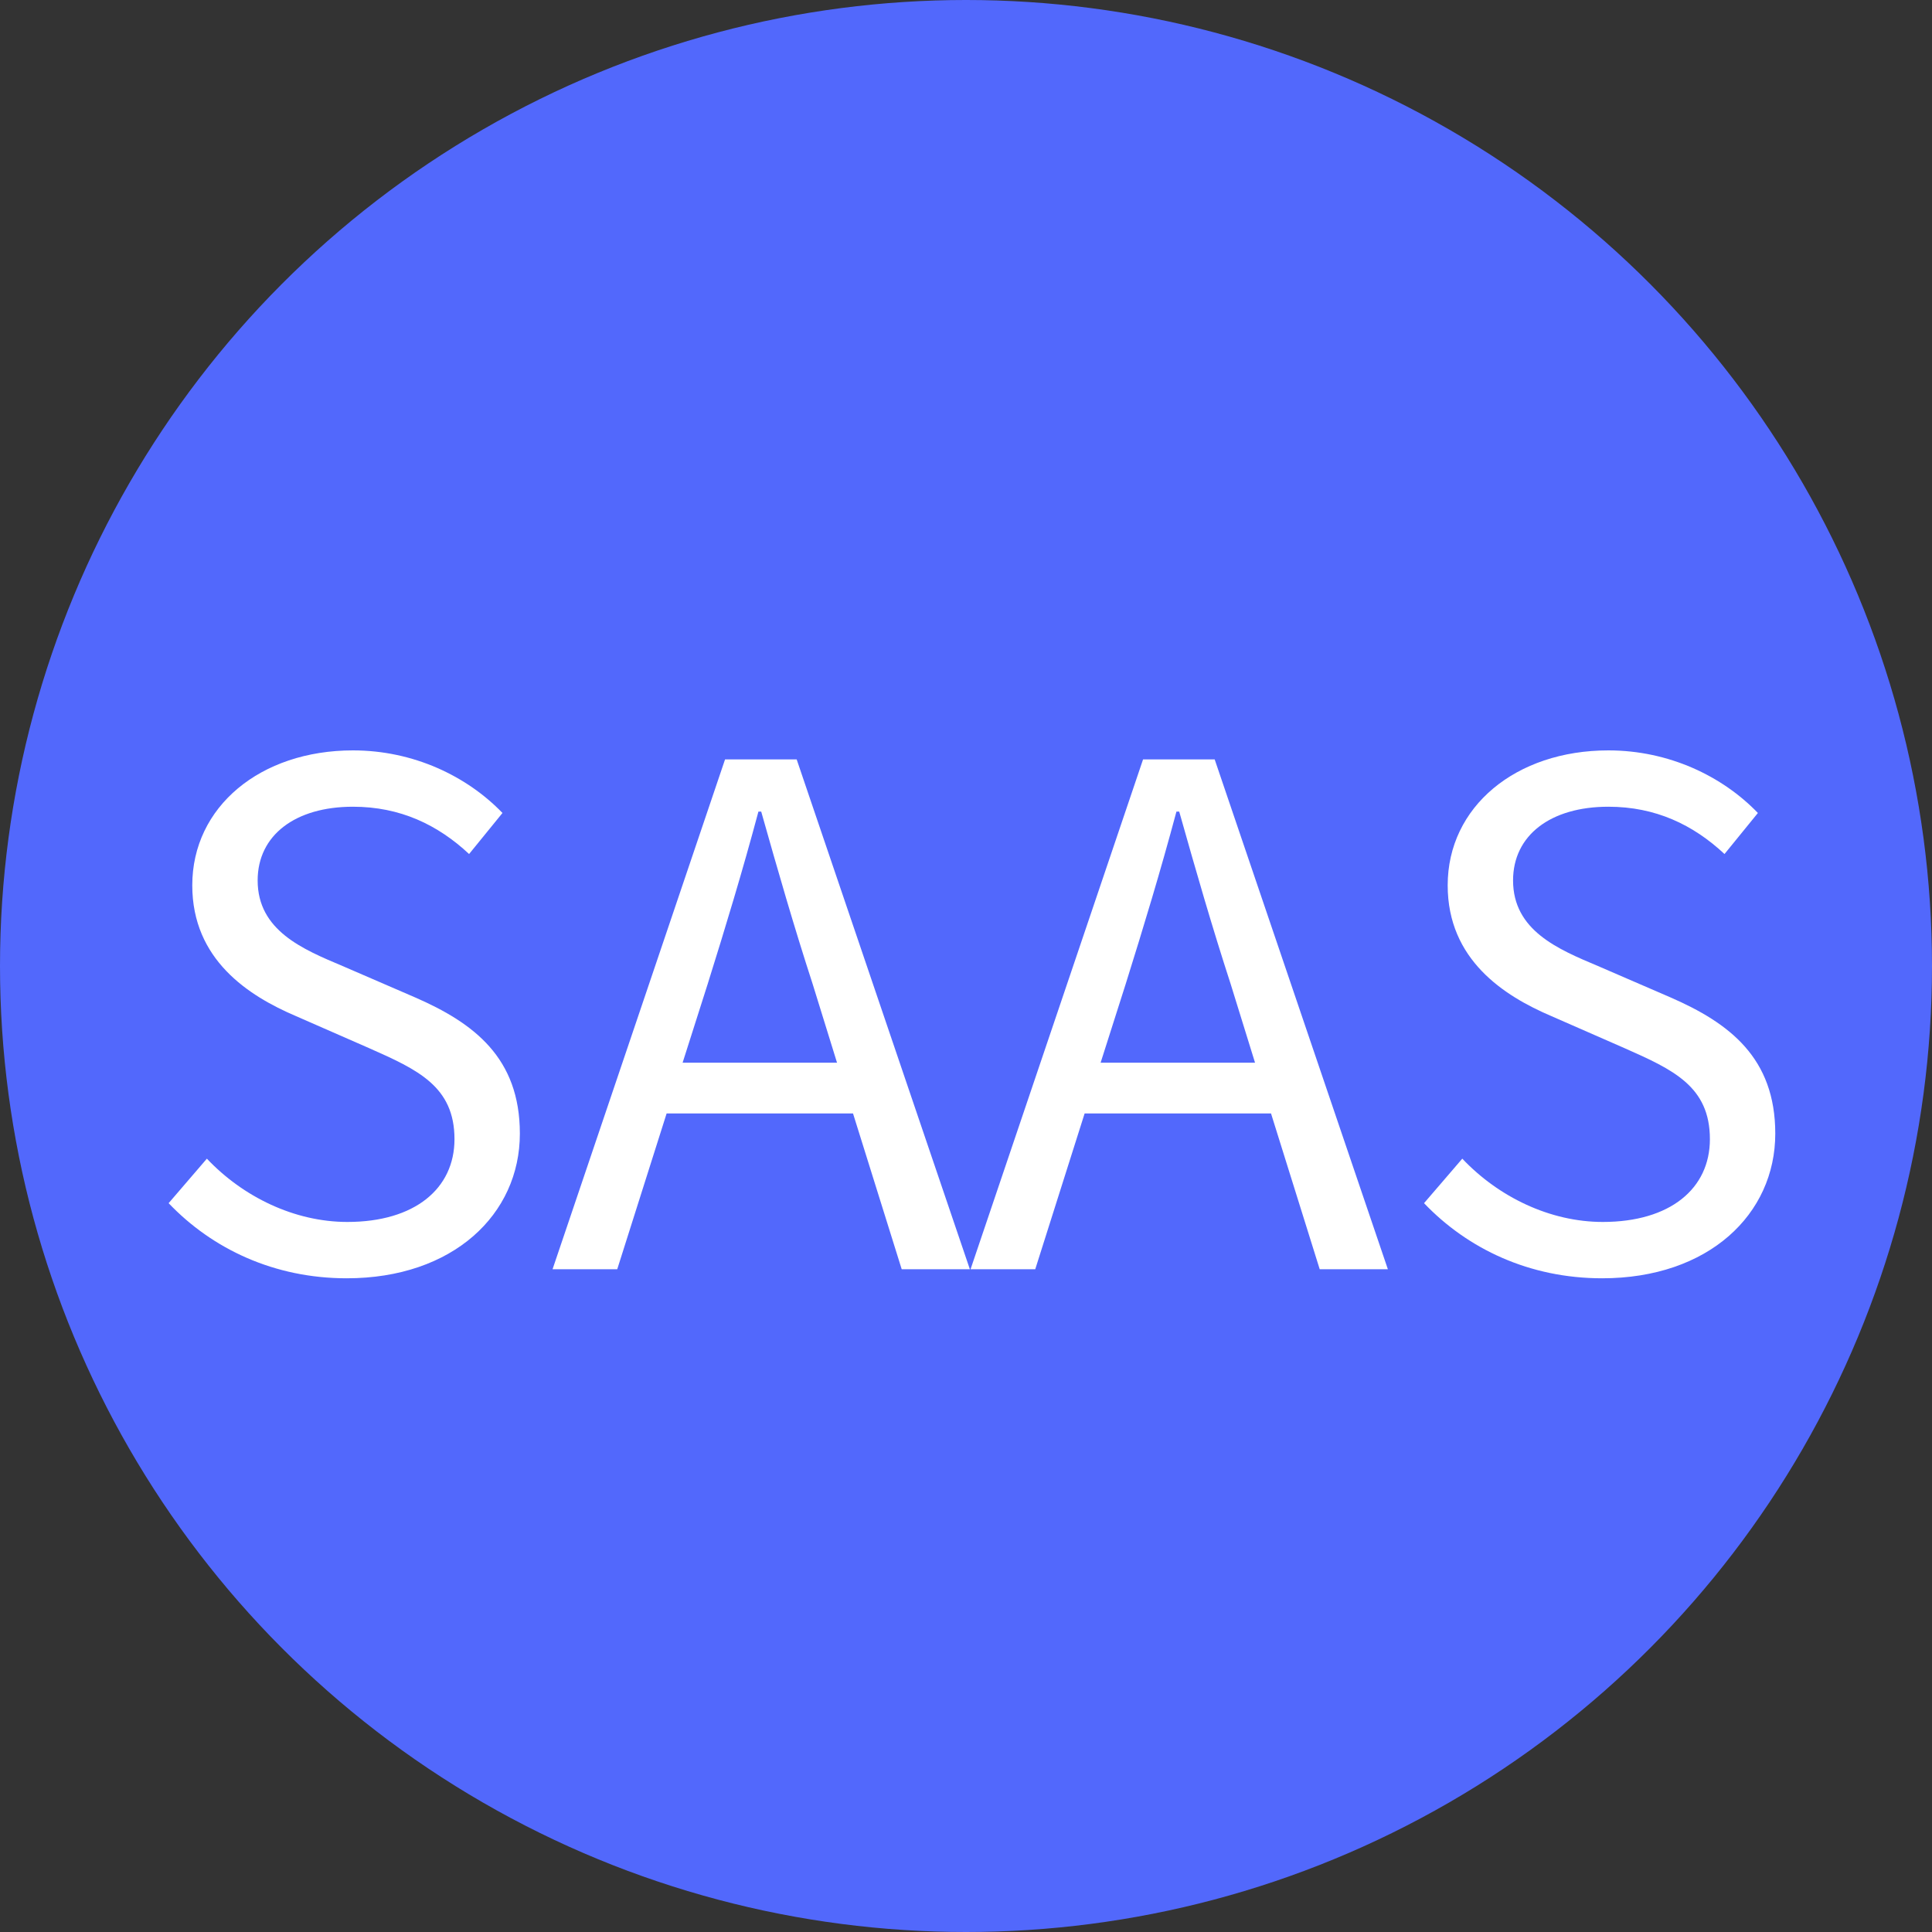
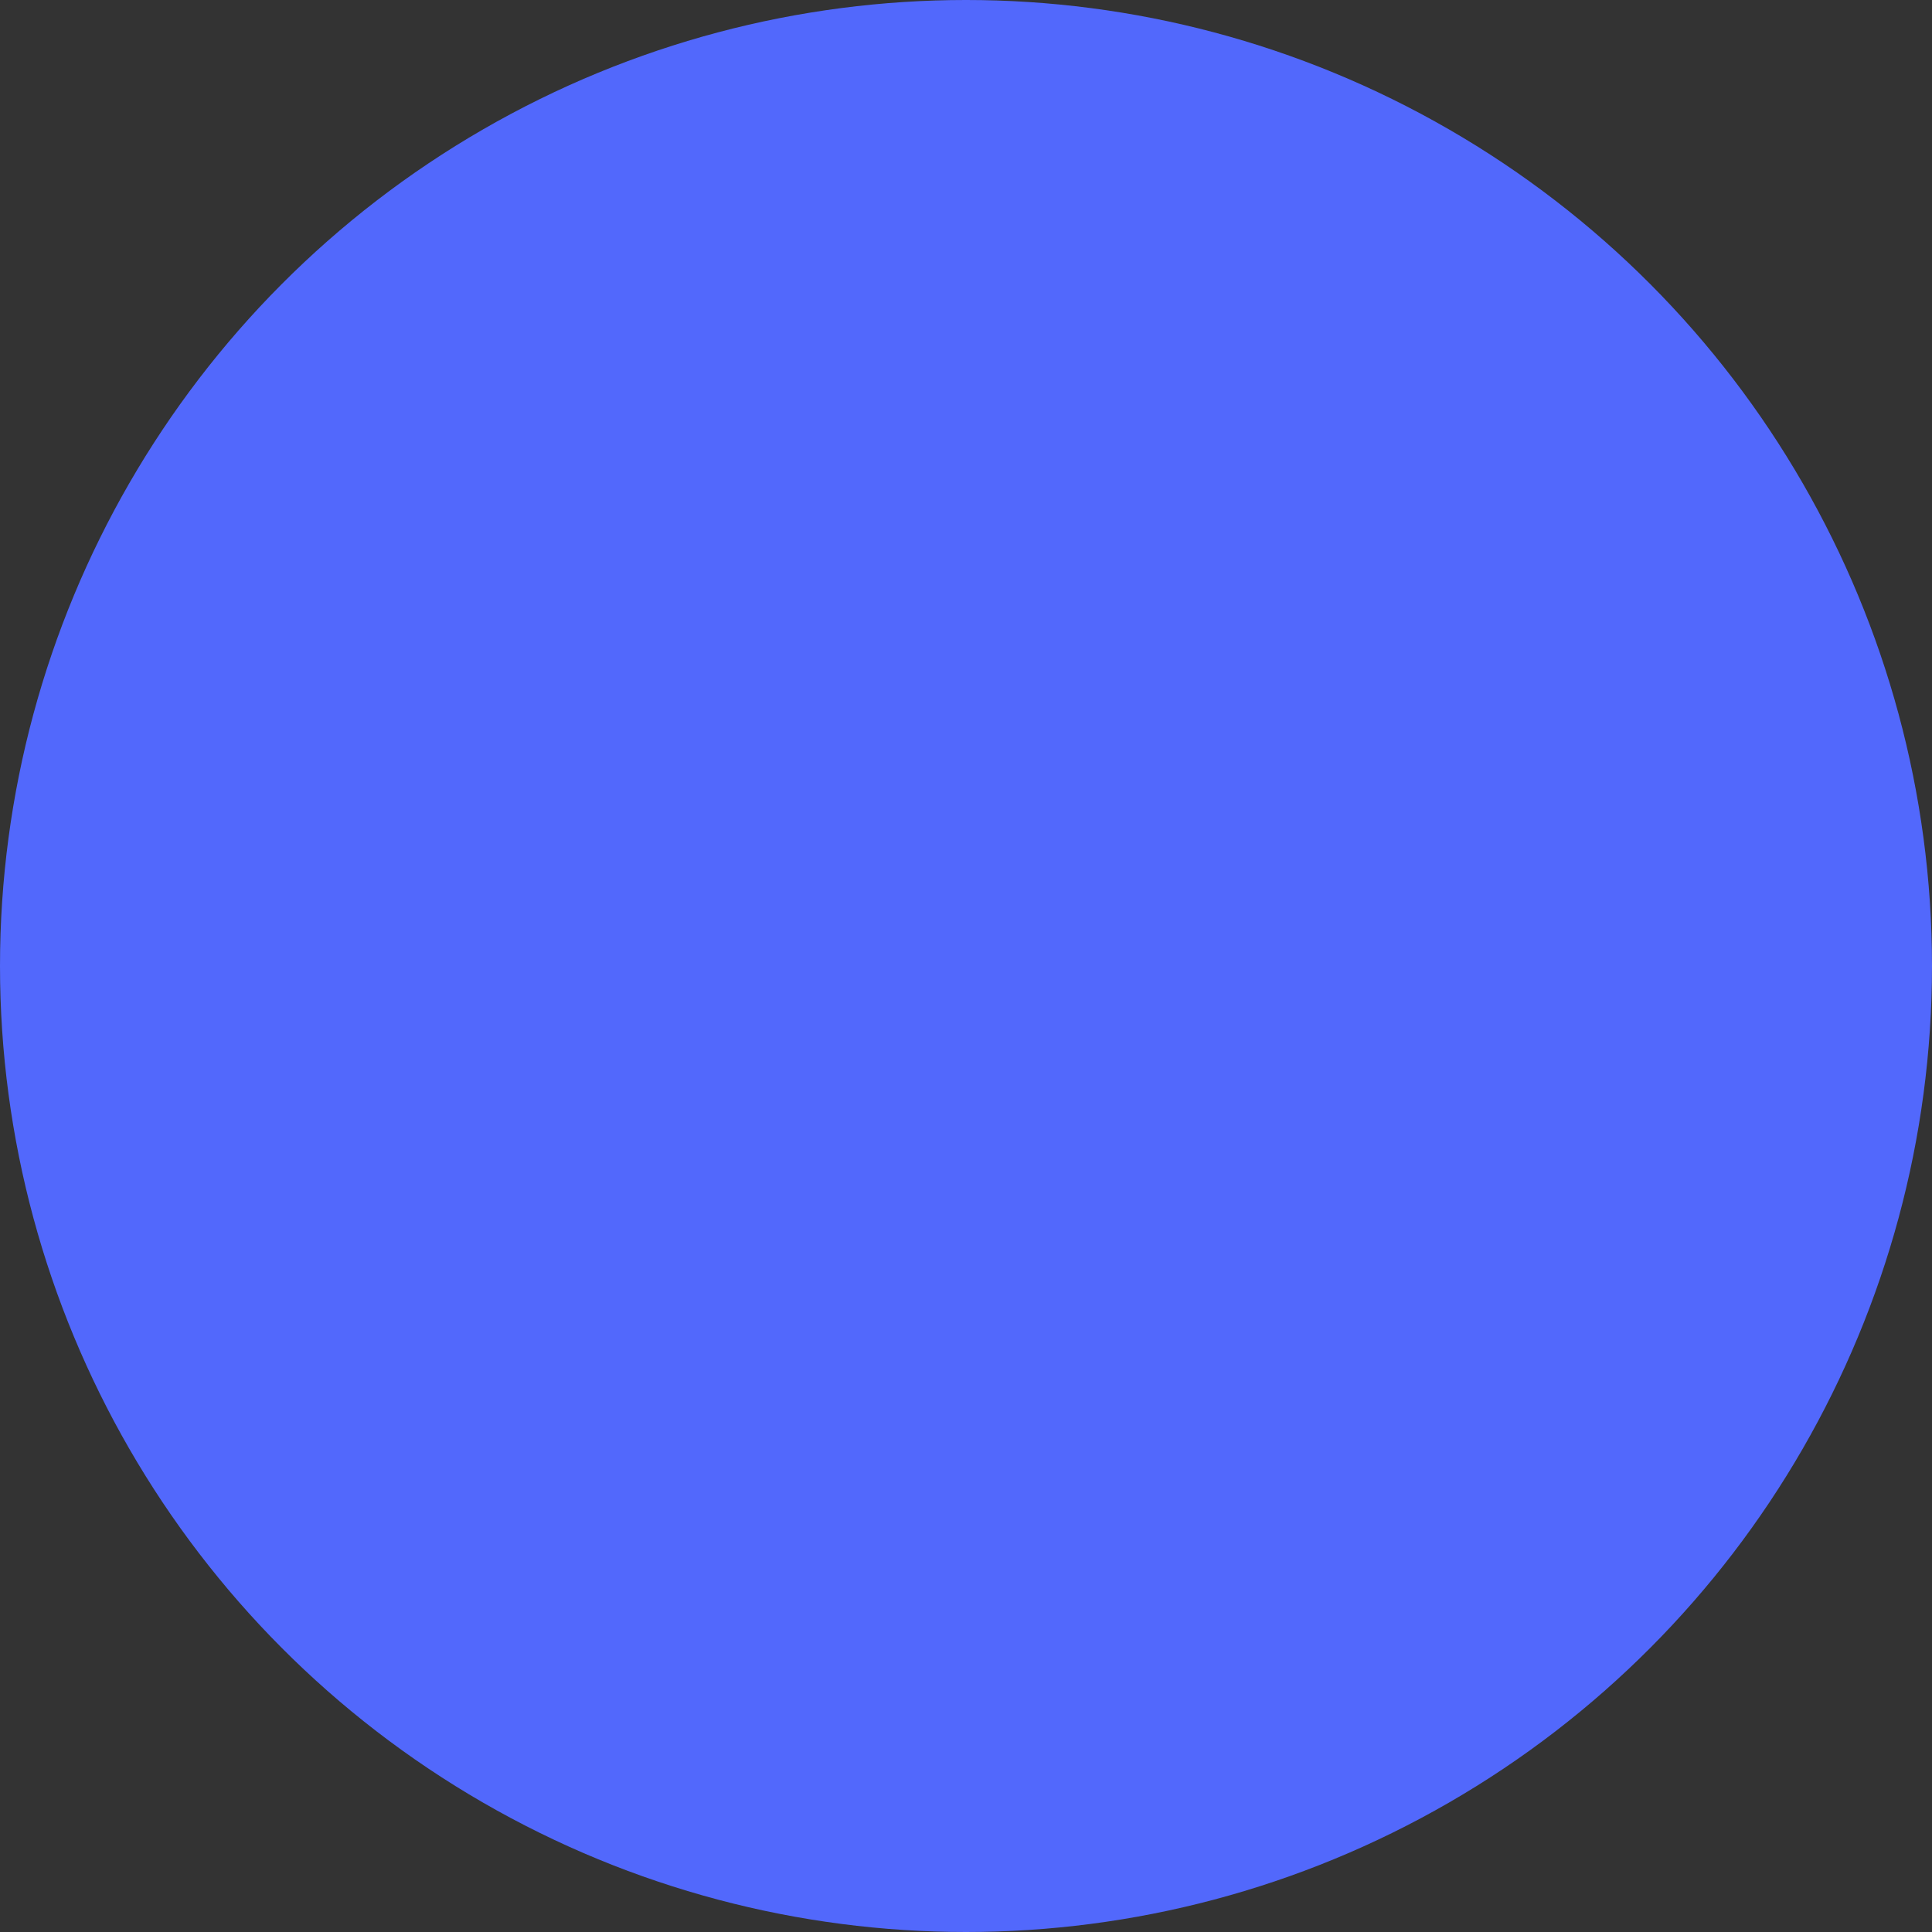
<svg xmlns="http://www.w3.org/2000/svg" fill="none" version="1.1" width="100" height="100" viewBox="0 0 100 100">
  <rect x="0" y="0" width="100" height="100" fill="#333333" stroke="none" />
  <g>
    <g>
      <ellipse cx="50" cy="50" rx="50" ry="50" fill="#5268FC" fill-opacity="1" />
    </g>
    <g>
-       <path d="M17.944,66.164C23.452,66.164,26.908,62.852,26.908,58.676C26.908,54.752,24.532,52.952,21.472,51.62L17.728,50C15.676,49.136,13.336,48.164,13.336,45.572C13.336,43.232,15.28,41.756,18.268,41.756C20.716,41.756,22.66,42.692,24.28,44.204L26.008,42.08C24.172,40.172,21.4,38.84,18.268,38.84C13.48,38.84,9.952,41.756,9.952,45.824C9.952,49.676,12.868,51.548,15.316,52.592L19.096,54.248C21.616,55.364,23.524,56.228,23.524,58.964C23.524,61.52,21.472,63.248,17.98,63.248C15.244,63.248,12.58,61.952,10.708,59.972L8.728,62.276C10.996,64.652,14.2,66.164,17.944,66.164ZM28.6,65.696L31.948,65.696L34.504,57.632L44.152,57.632L46.672,65.696L50.2,65.696L41.236,39.308L37.528,39.308L28.6,65.696ZM35.332,55.004L36.628,50.936C37.564,47.948,38.428,45.104,39.256,42.008L39.4,42.008C40.264,45.068,41.092,47.948,42.064,50.936L43.324,55.004L35.332,55.004ZM50.236,65.696L53.584,65.696L56.14,57.632L65.788,57.632L68.308,65.696L71.836,65.696L62.872,39.308L59.164,39.308L50.236,65.696ZM56.968,55.004L58.264,50.936C59.2,47.948,60.064,45.104,60.892,42.008L61.036,42.008C61.9,45.068,62.728,47.948,63.7,50.936L64.96,55.004L56.968,55.004ZM82.924,66.164C88.432,66.164,91.888,62.852,91.888,58.676C91.888,54.752,89.512,52.952,86.452,51.62L82.708,50C80.656,49.136,78.316,48.164,78.316,45.572C78.316,43.232,80.26,41.756,83.248,41.756C85.696,41.756,87.64,42.692,89.26,44.204L90.988,42.08C89.152,40.172,86.38,38.84,83.248,38.84C78.46,38.84,74.932,41.756,74.932,45.824C74.932,49.676,77.848,51.548,80.296,52.592L84.076,54.248C86.596,55.364,88.504,56.228,88.504,58.964C88.504,61.52,86.452,63.248,82.96,63.248C80.224,63.248,77.56,61.952,75.688,59.972L73.708,62.276C75.976,64.652,79.18,66.164,82.924,66.164Z" fill="#FFFFFF" fill-opacity="1" />
-     </g>
+       </g>
  </g>
</svg>